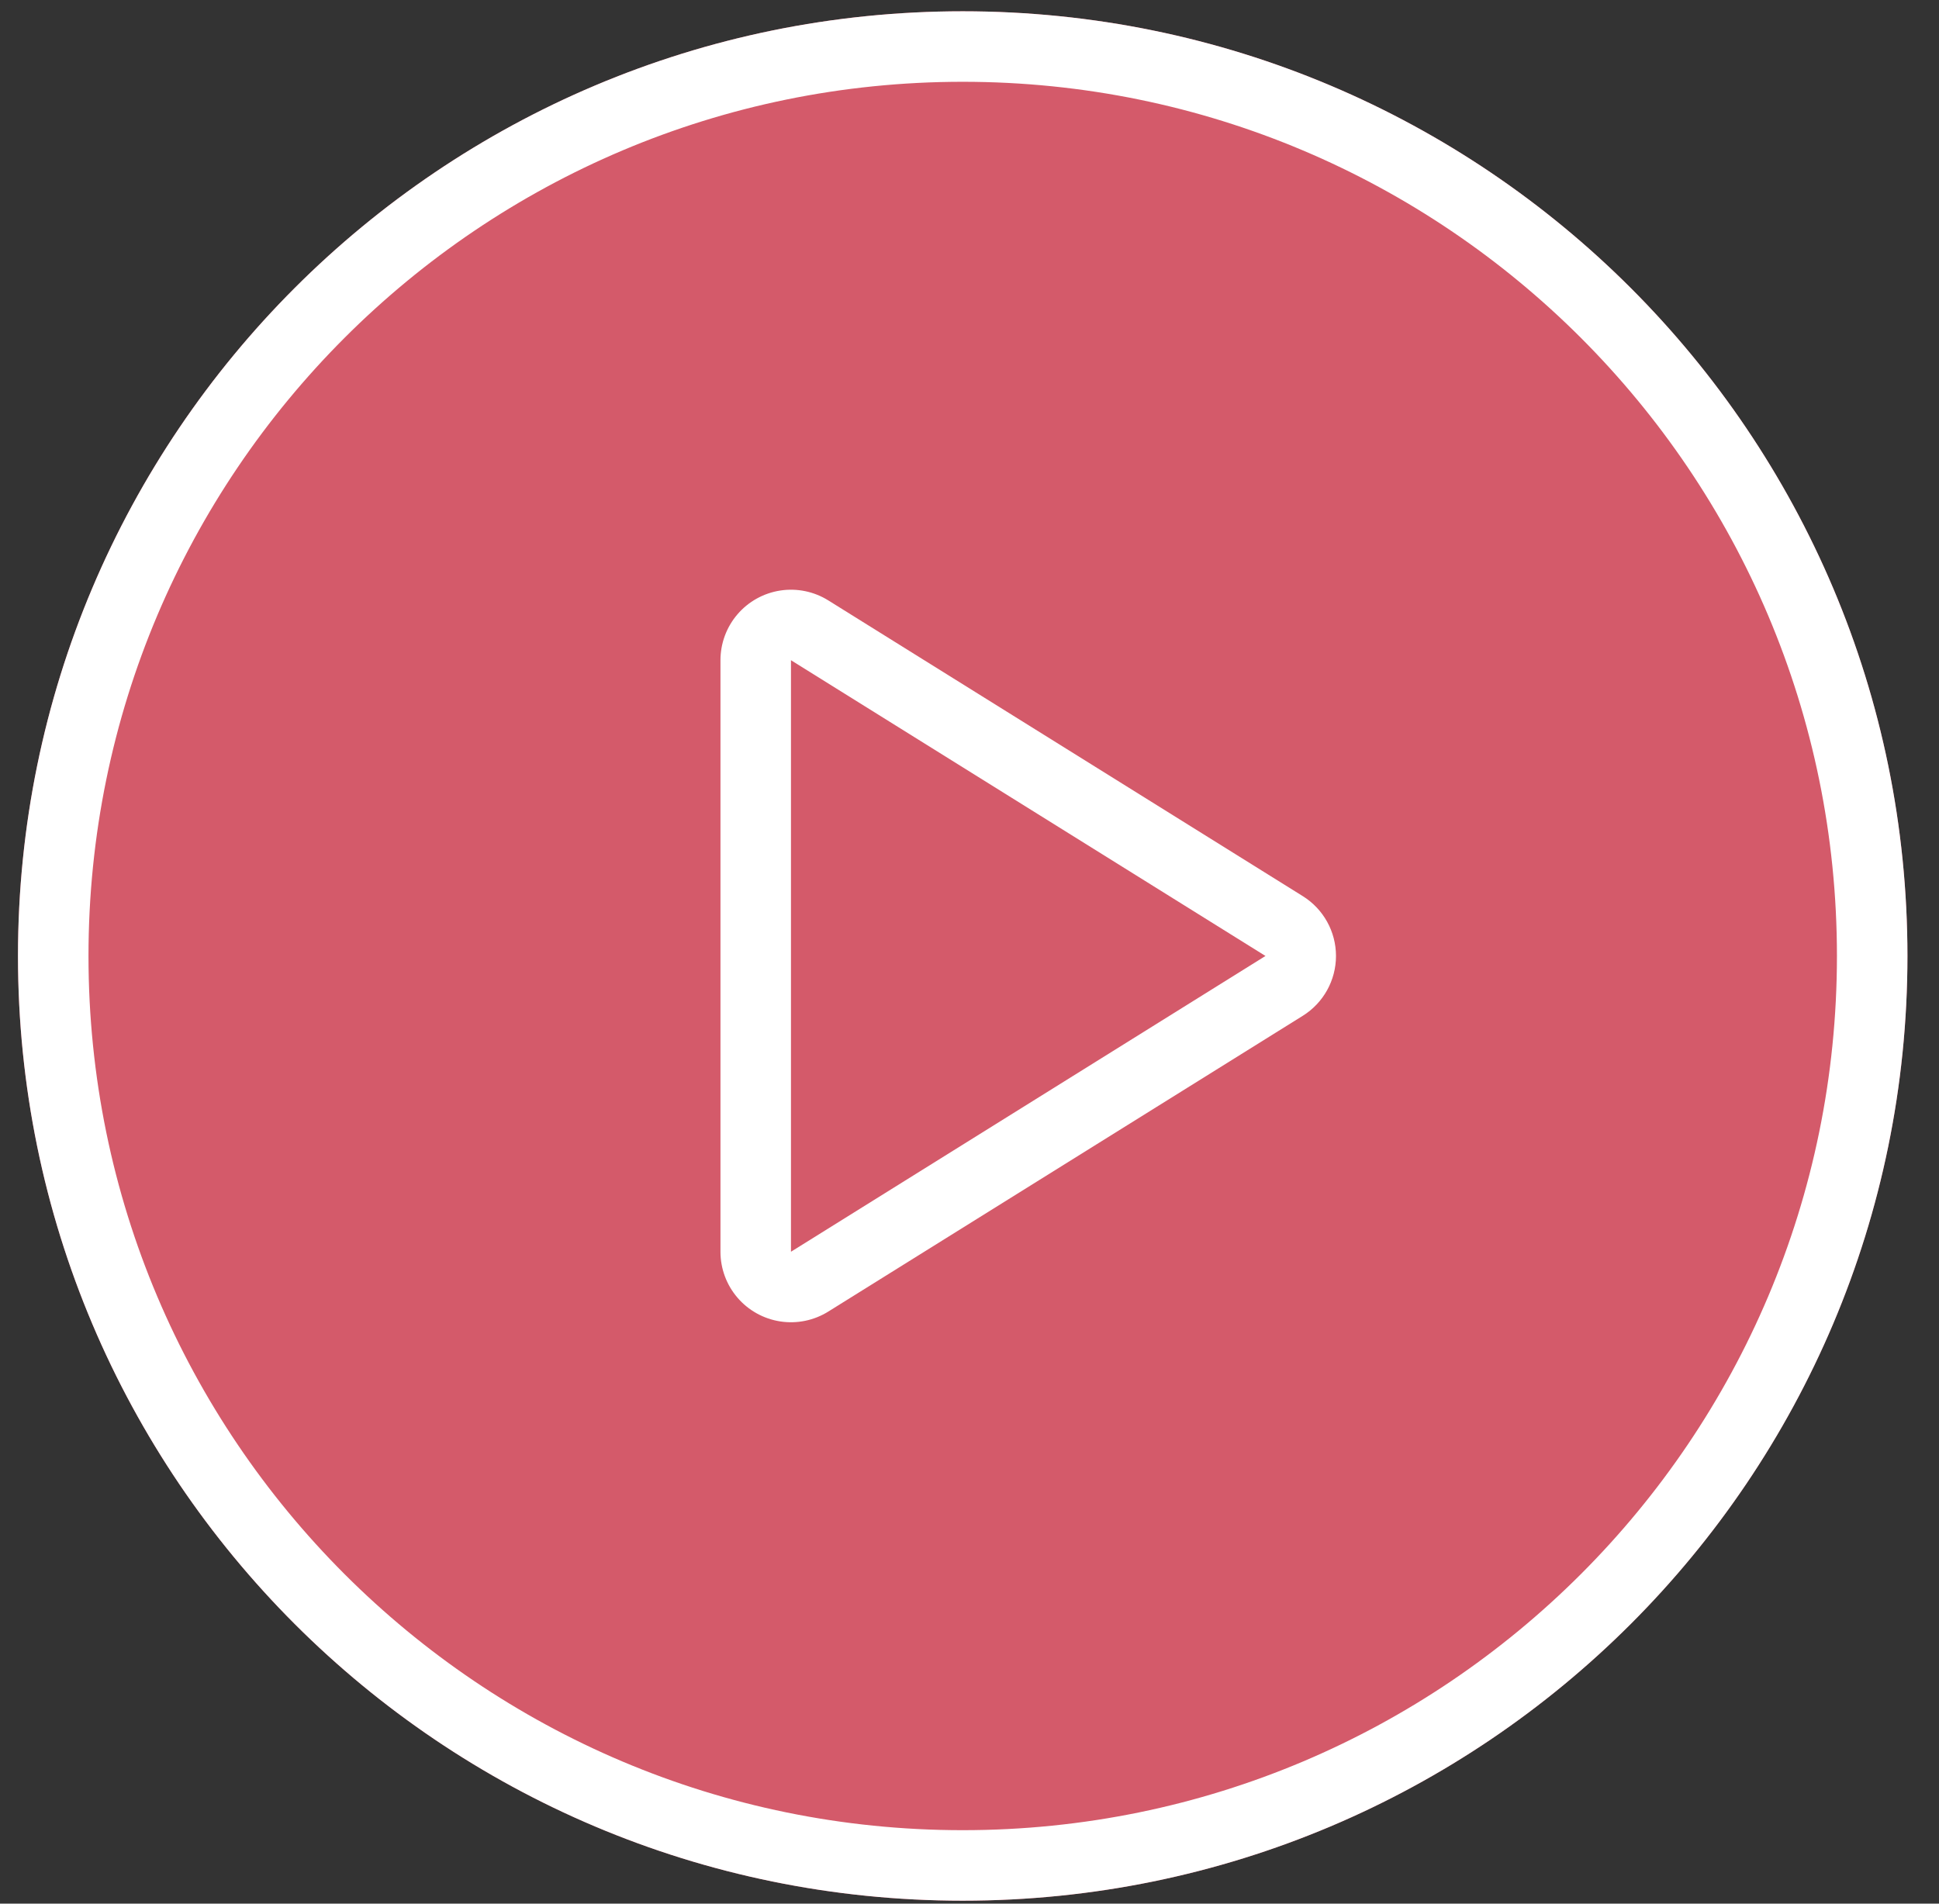
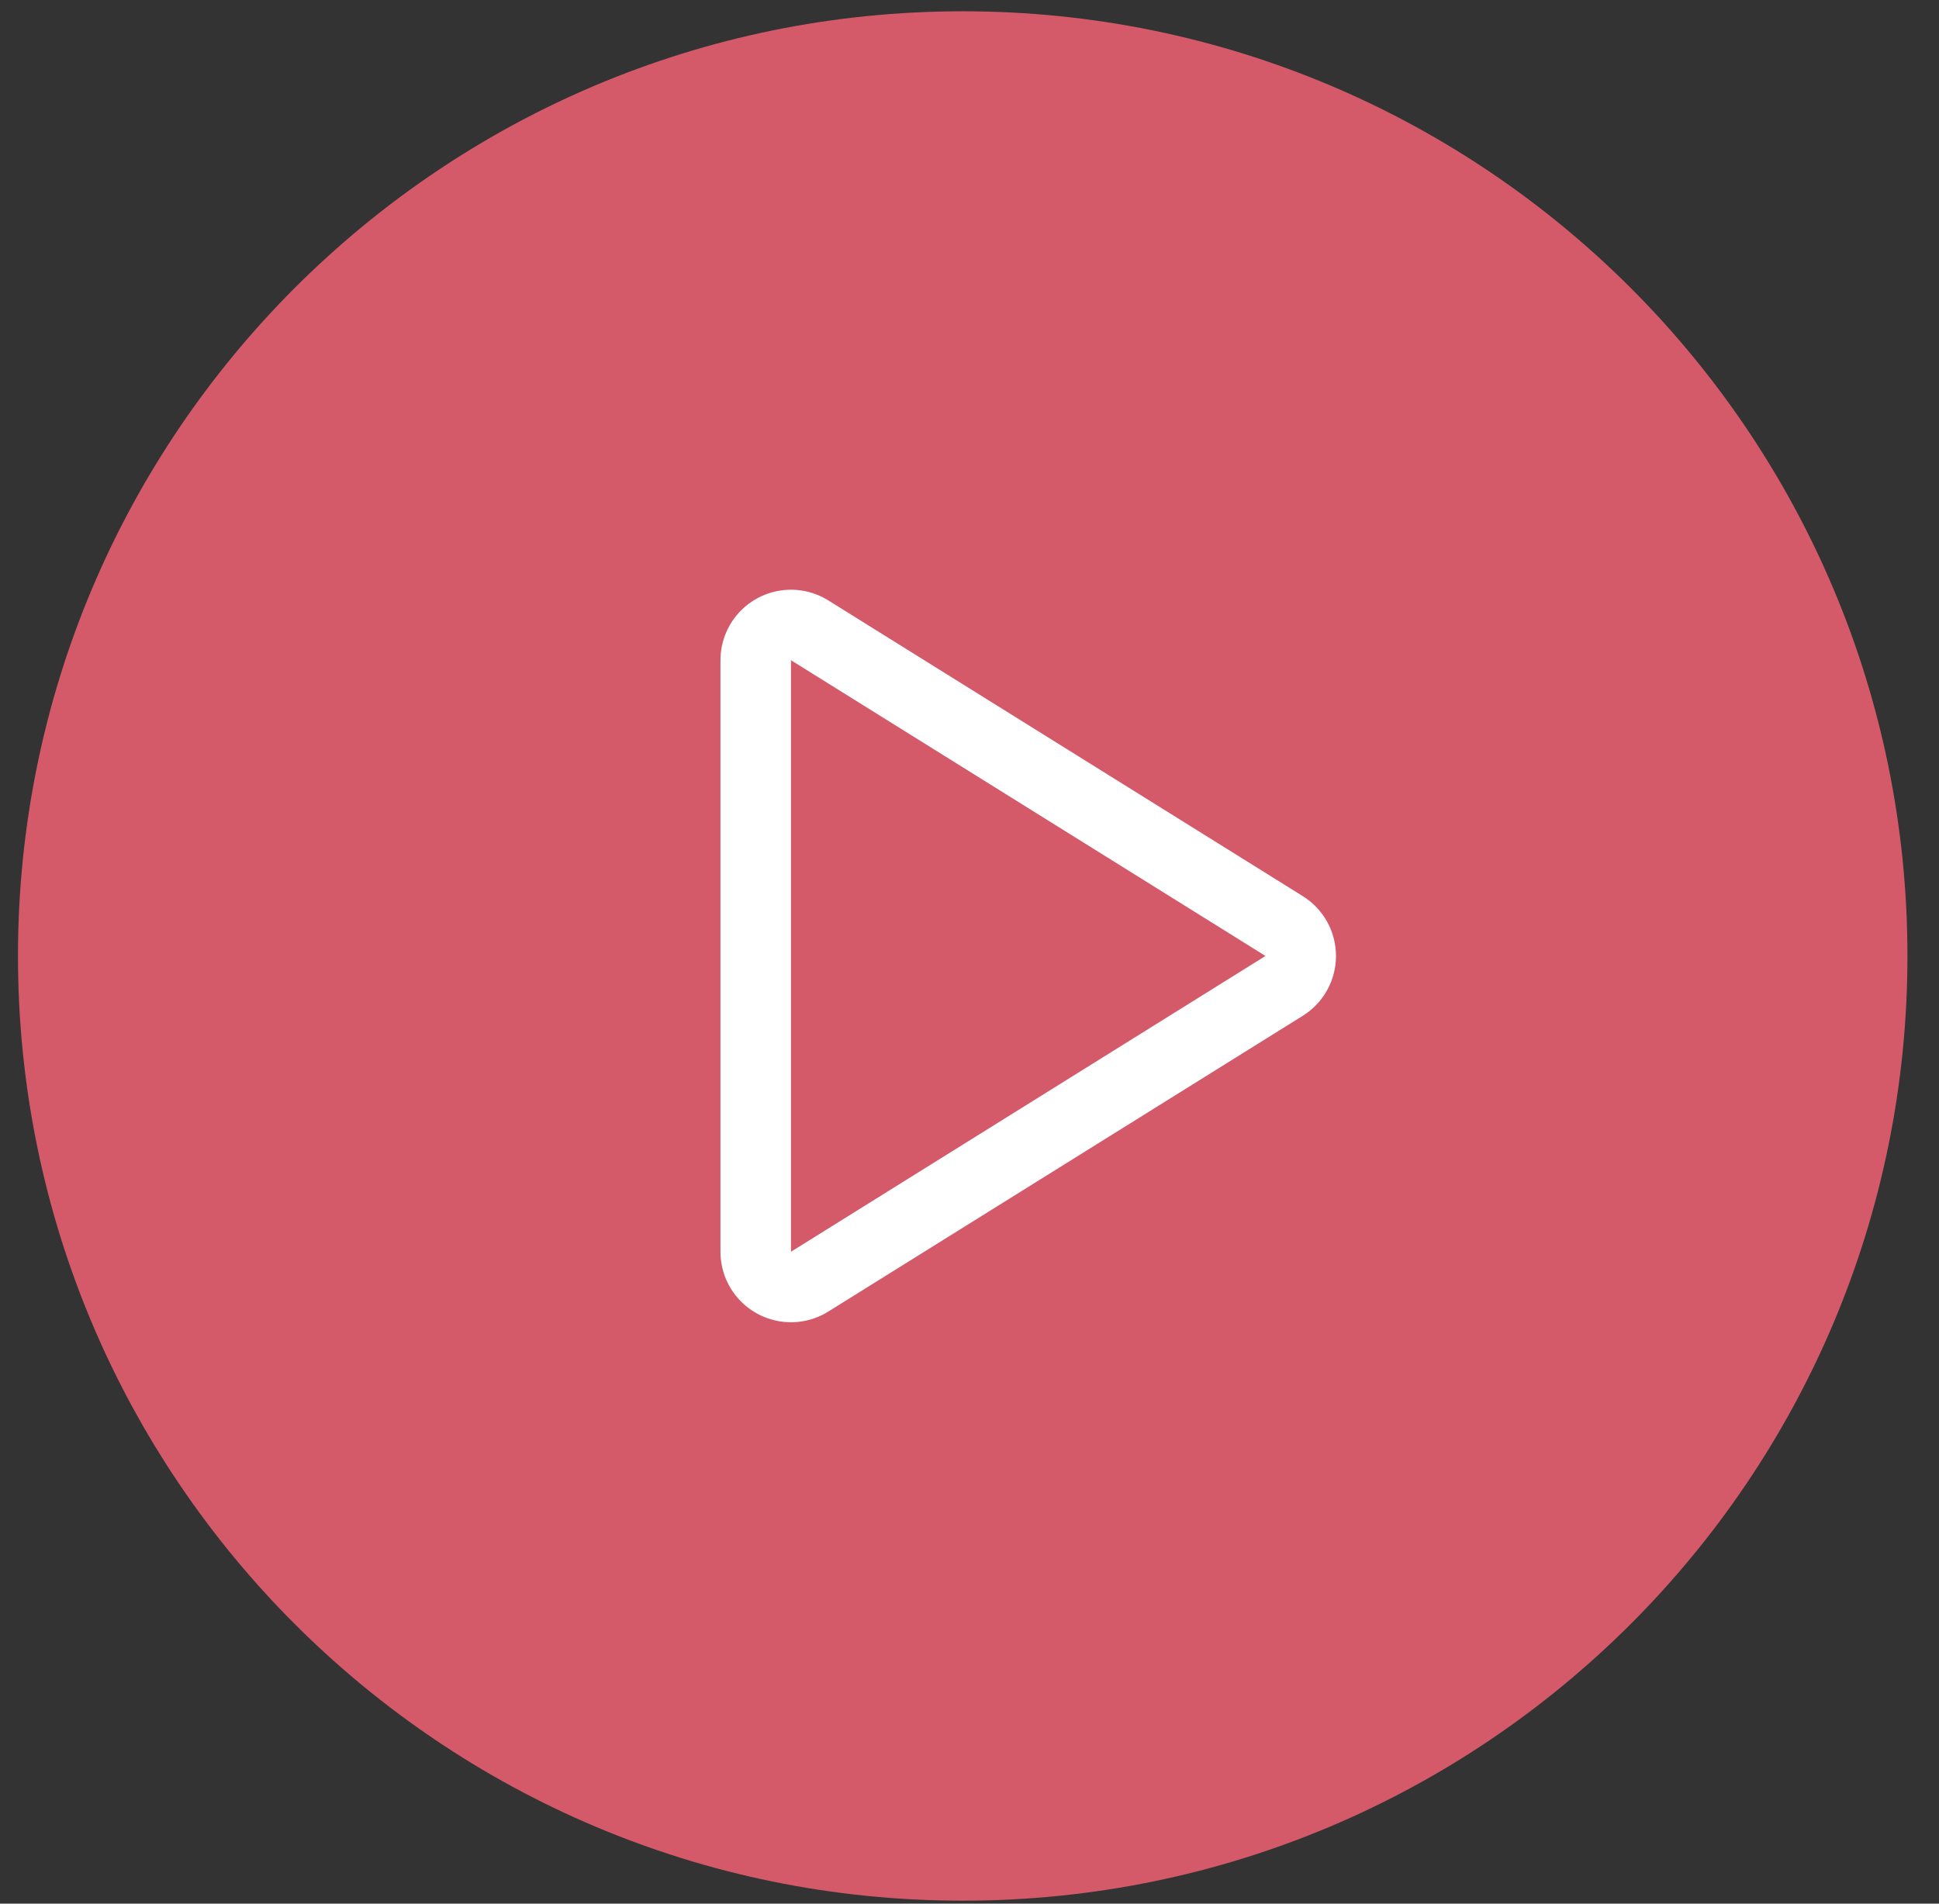
<svg xmlns="http://www.w3.org/2000/svg" width="55" height="54">
  <rect width="100%" height="100%" fill="#333333" stroke="none" />
  <defs>
    <clipPath id="a">
-       <path fill="#fff" d="M.51 27.118C.51 12.318 12.508.32 27.308.32c14.8 0 26.797 11.998 26.797 26.798 0 14.8-11.997 26.798-26.797 26.798S.51 41.918.51 27.118z" />
+       <path fill="#fff" d="M.51 27.118C.51 12.318 12.508.32 27.308.32c14.8 0 26.797 11.998 26.797 26.798 0 14.8-11.997 26.798-26.797 26.798S.51 41.918.51 27.118" />
    </clipPath>
    <clipPath id="b">
      <path fill="#fff" d="M36.953 25.42a2 2 0 010 3.395l-13.459 8.39a2 2 0 01-3.058-1.696V18.728a2 2 0 013.058-1.697z" />
    </clipPath>
  </defs>
  <path fill="#d45a6a" d="M.51 27.118C.51 12.318 12.508.32 27.308.32c14.8 0 26.797 11.998 26.797 26.798 0 14.8-11.997 26.798-26.797 26.798S.51 41.918.51 27.118z" />
-   <path fill="none" stroke="#fff" stroke-miterlimit="50" stroke-width="4" d="M.51 27.118C.51 12.318 12.508.32 27.308.32c14.8 0 26.797 11.998 26.797 26.798 0 14.8-11.997 26.798-26.797 26.798S.51 41.918.51 27.118z" clip-path="url(&quot;#a&quot;)" />
  <path fill="none" stroke="#fff" stroke-miterlimit="50" stroke-width="4" d="M36.953 25.42a2 2 0 010 3.395l-13.459 8.39a2 2 0 01-3.058-1.696V18.728a2 2 0 013.058-1.697z" clip-path="url(&quot;#b&quot;)" />
</svg>